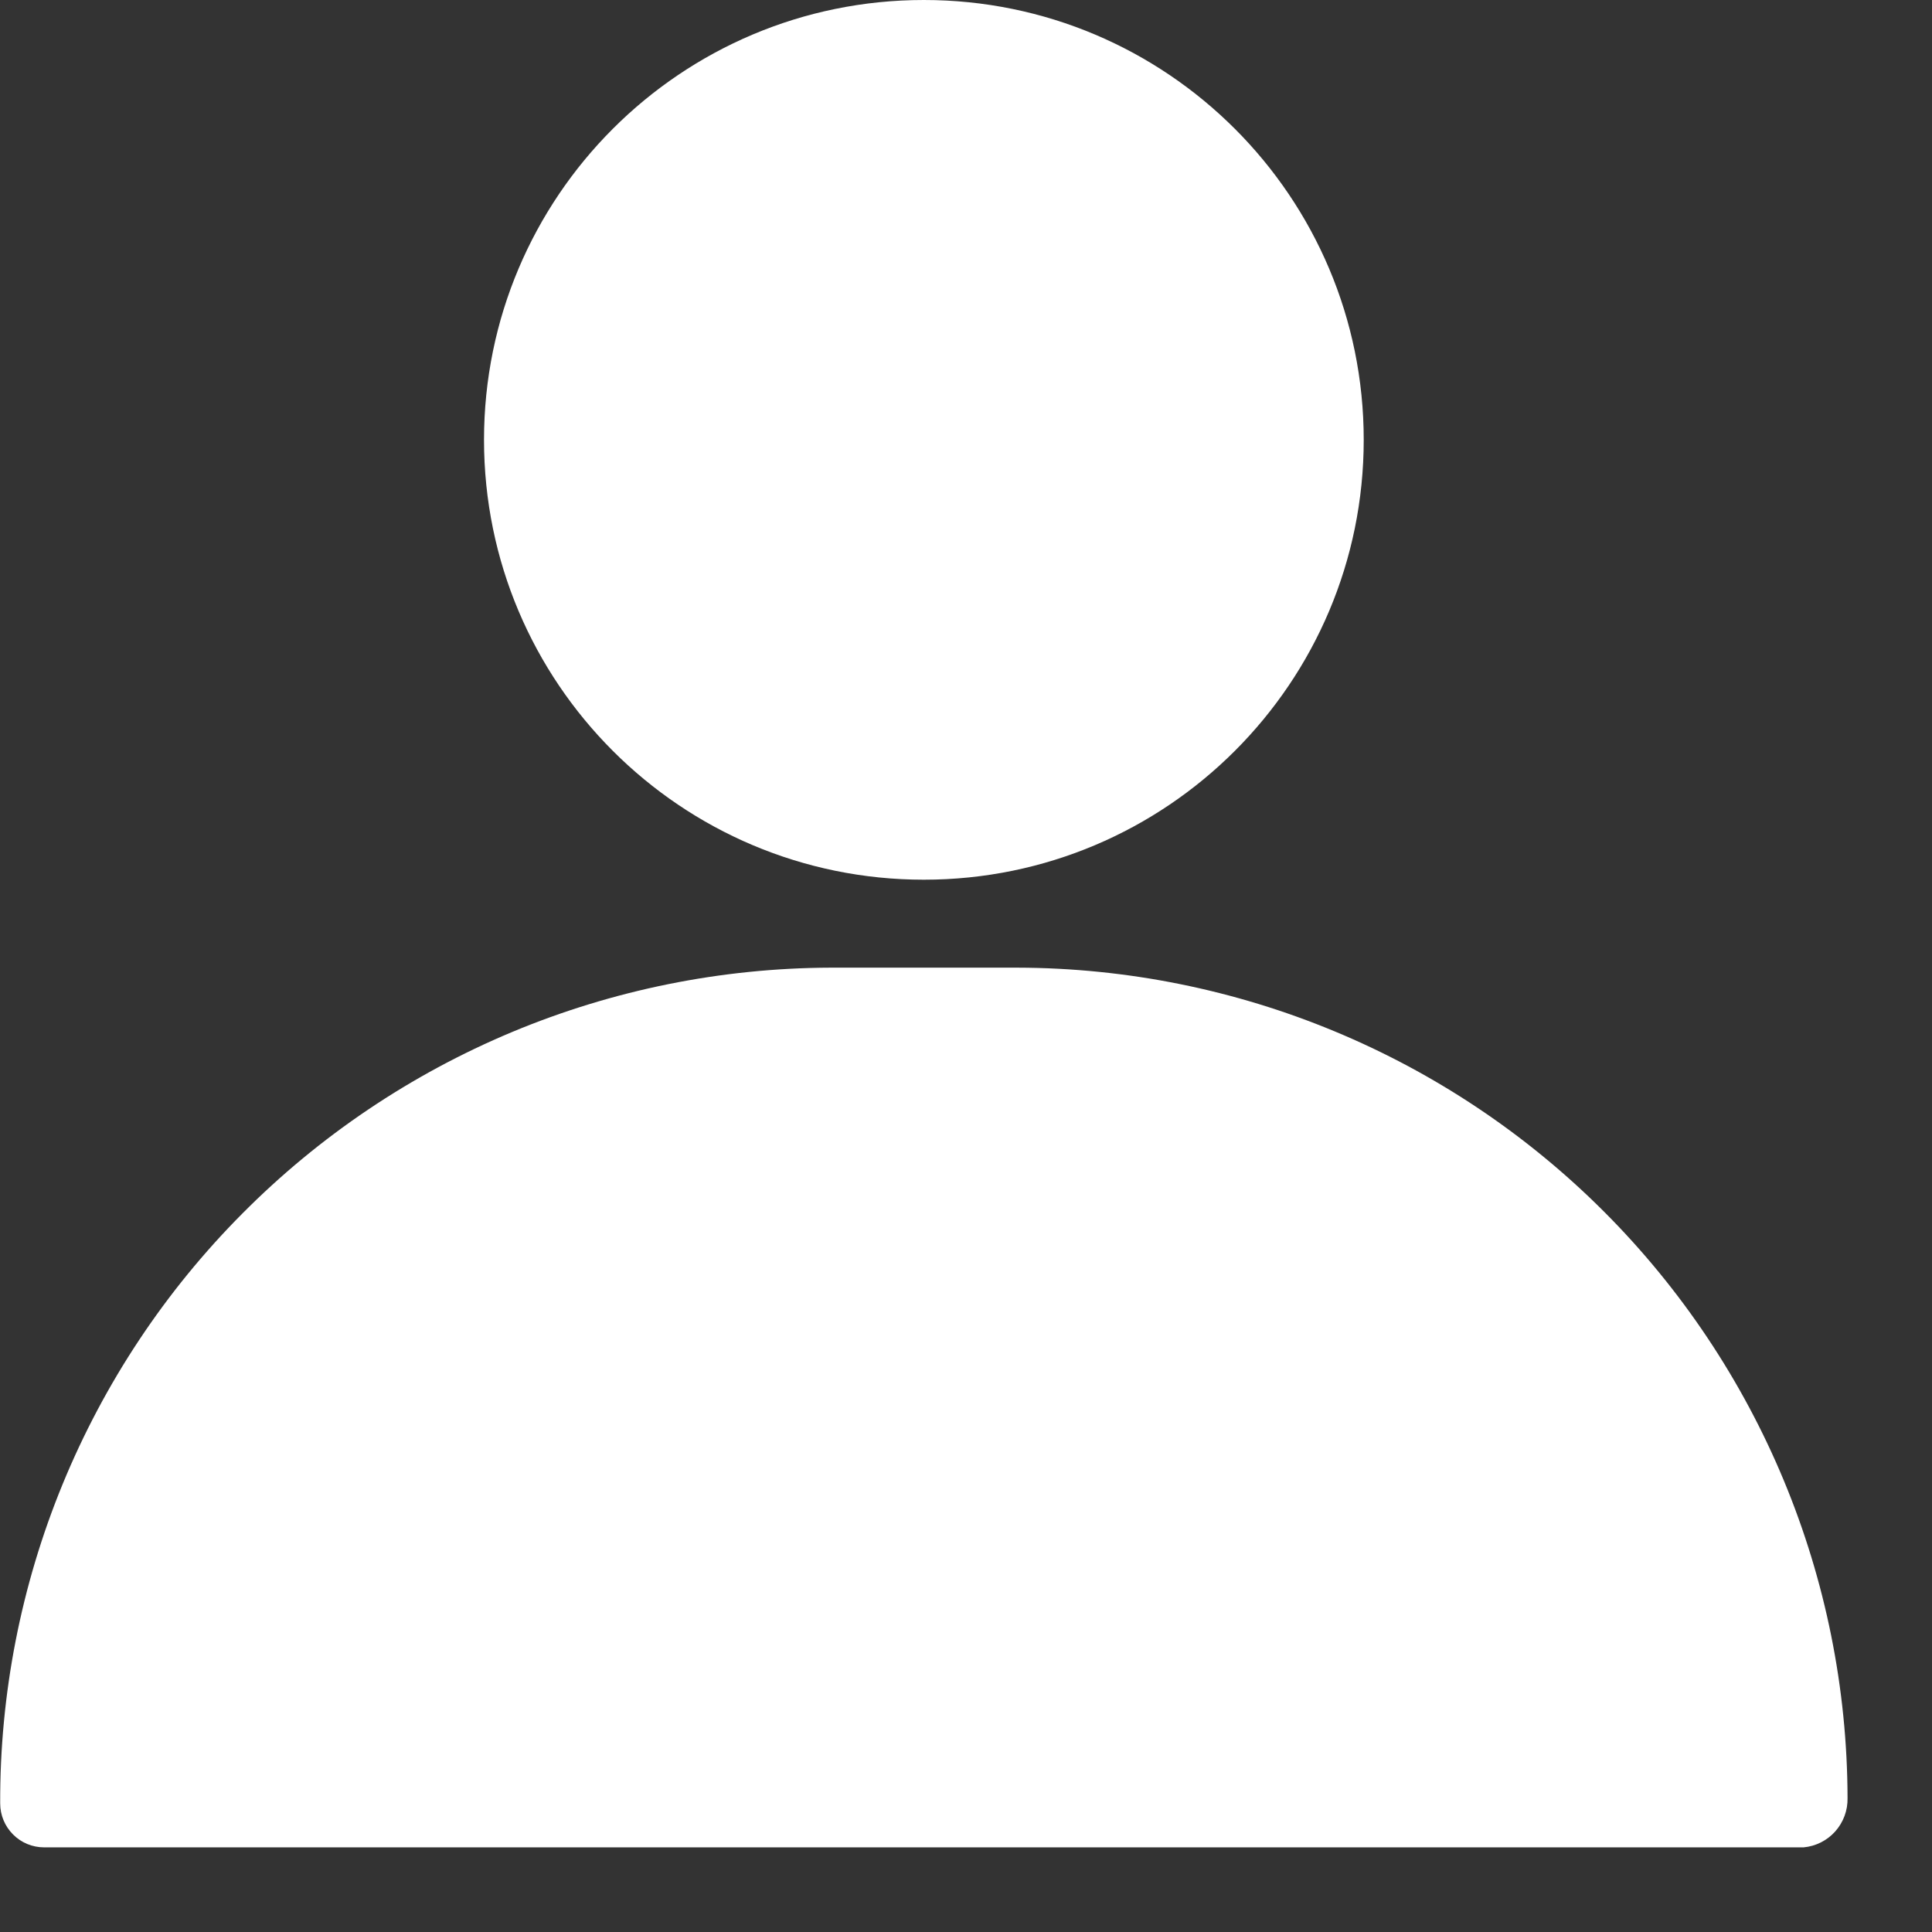
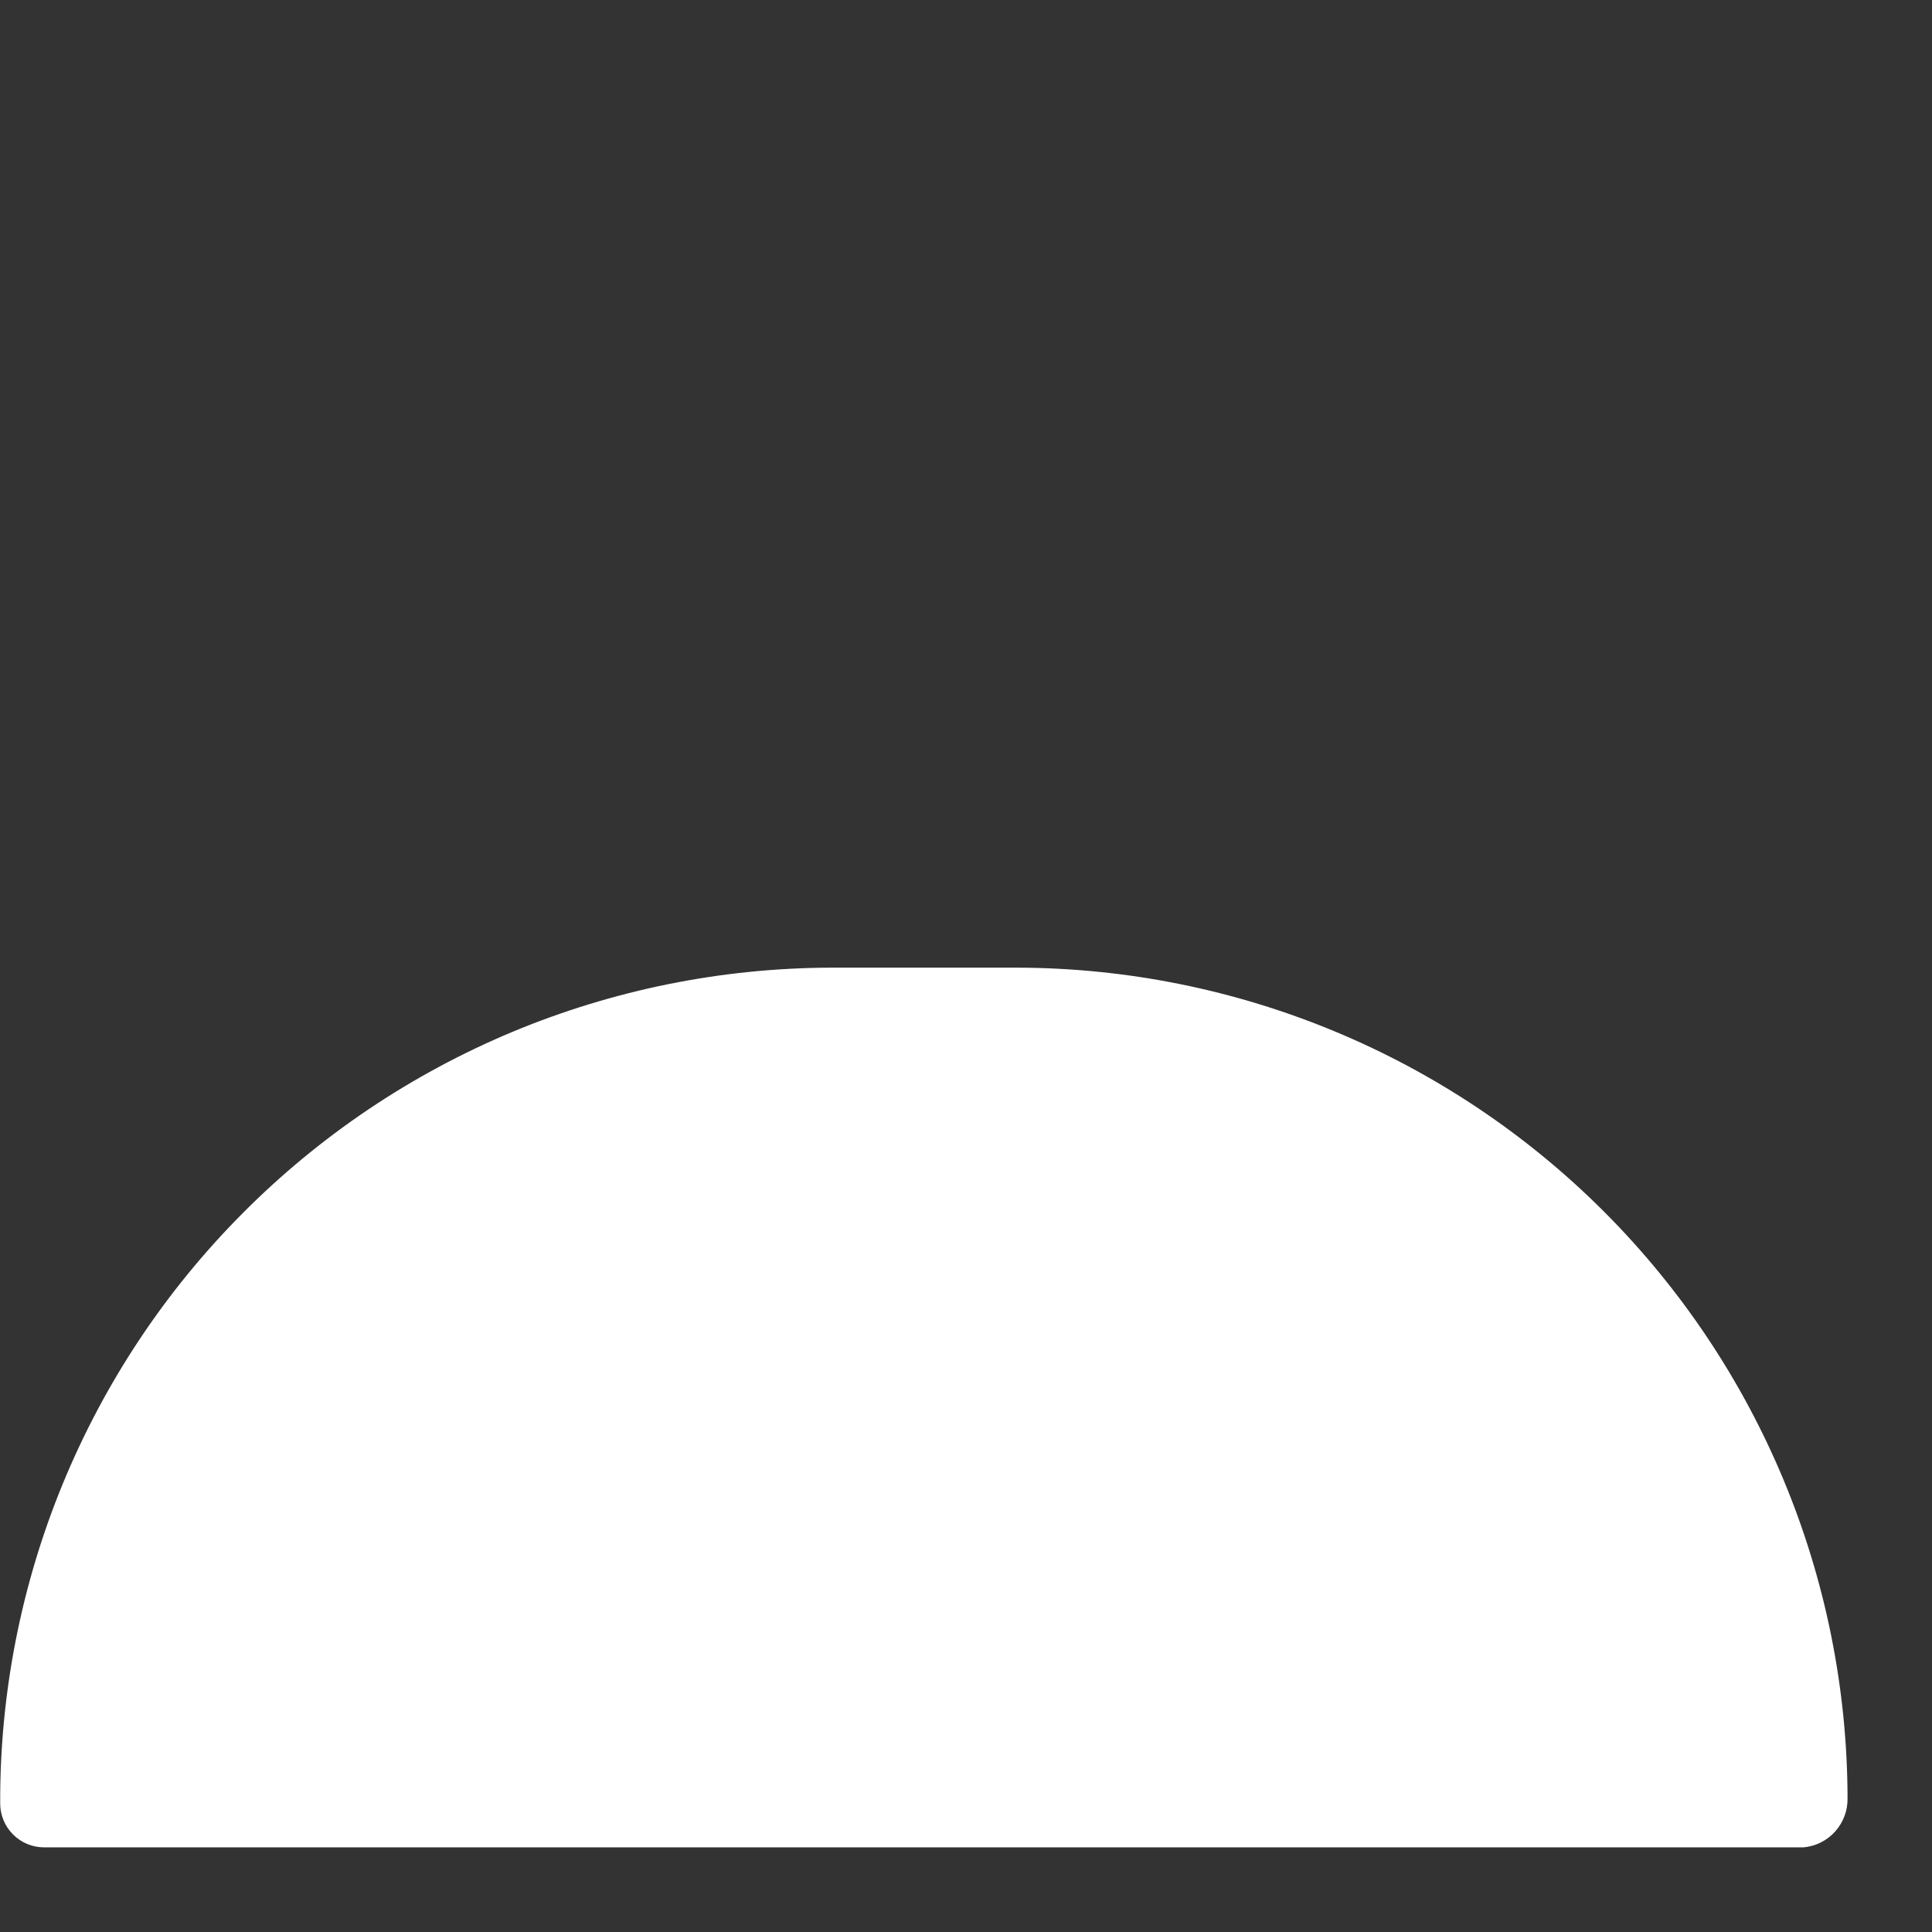
<svg xmlns="http://www.w3.org/2000/svg" width="21" height="21" viewBox="0 0 21 21" fill="none">
  <rect x="0" y="0" width="21" height="21" fill="#333333" stroke="none" />
-   <path d="M10.042 9.562C12.682 9.562 14.823 7.421 14.823 4.781C14.823 2.14 12.682 0 10.042 0C7.401 0 5.261 2.14 5.261 4.781C5.261 7.421 7.401 9.562 10.042 9.562Z" fill="white" />
  <path d="M11.055 10.518H9.028C7.839 10.522 6.662 10.76 5.565 11.218C4.468 11.677 3.472 12.347 2.634 13.191C1.795 14.034 1.132 15.034 0.68 16.134C0.228 17.235 -0.002 18.413 0.002 19.602C0.002 19.729 0.052 19.85 0.142 19.94C0.231 20.03 0.353 20.08 0.48 20.08H19.604C19.736 20.068 19.86 20.006 19.948 19.907C20.037 19.807 20.085 19.678 20.082 19.544C20.077 17.152 19.124 14.859 17.432 13.167C15.741 11.476 13.448 10.523 11.055 10.518V10.518Z" fill="white" />
</svg>